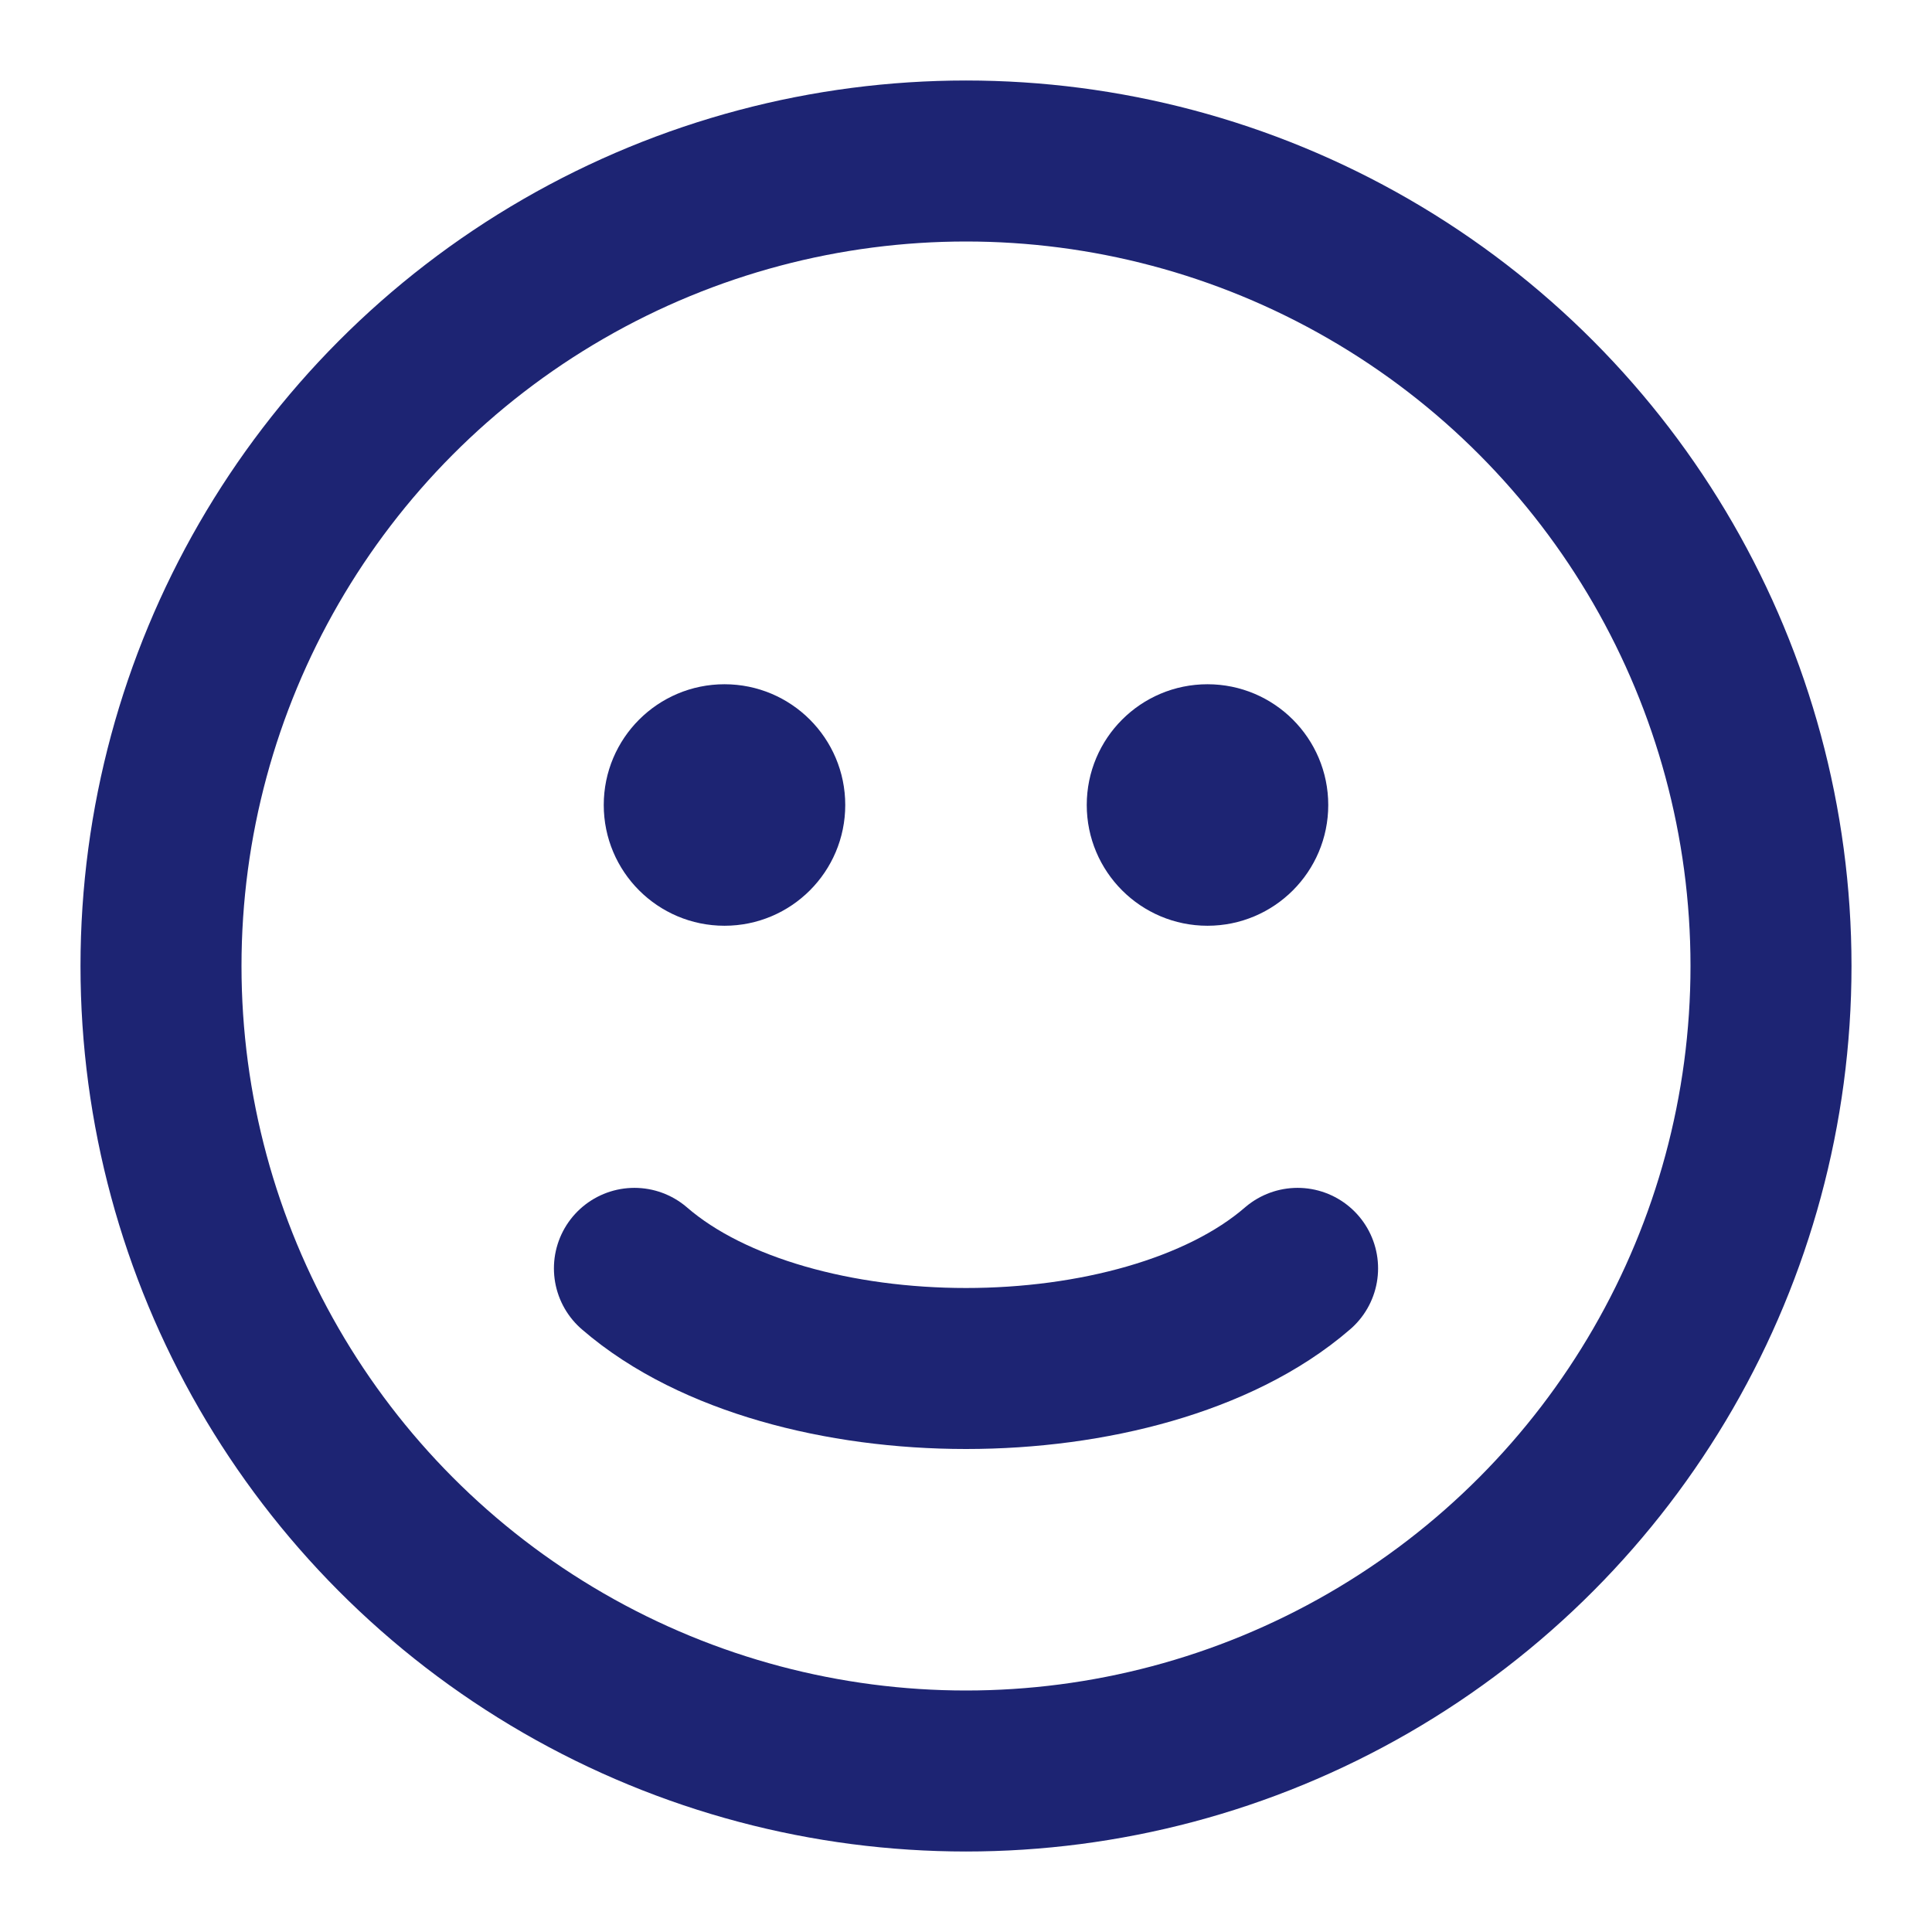
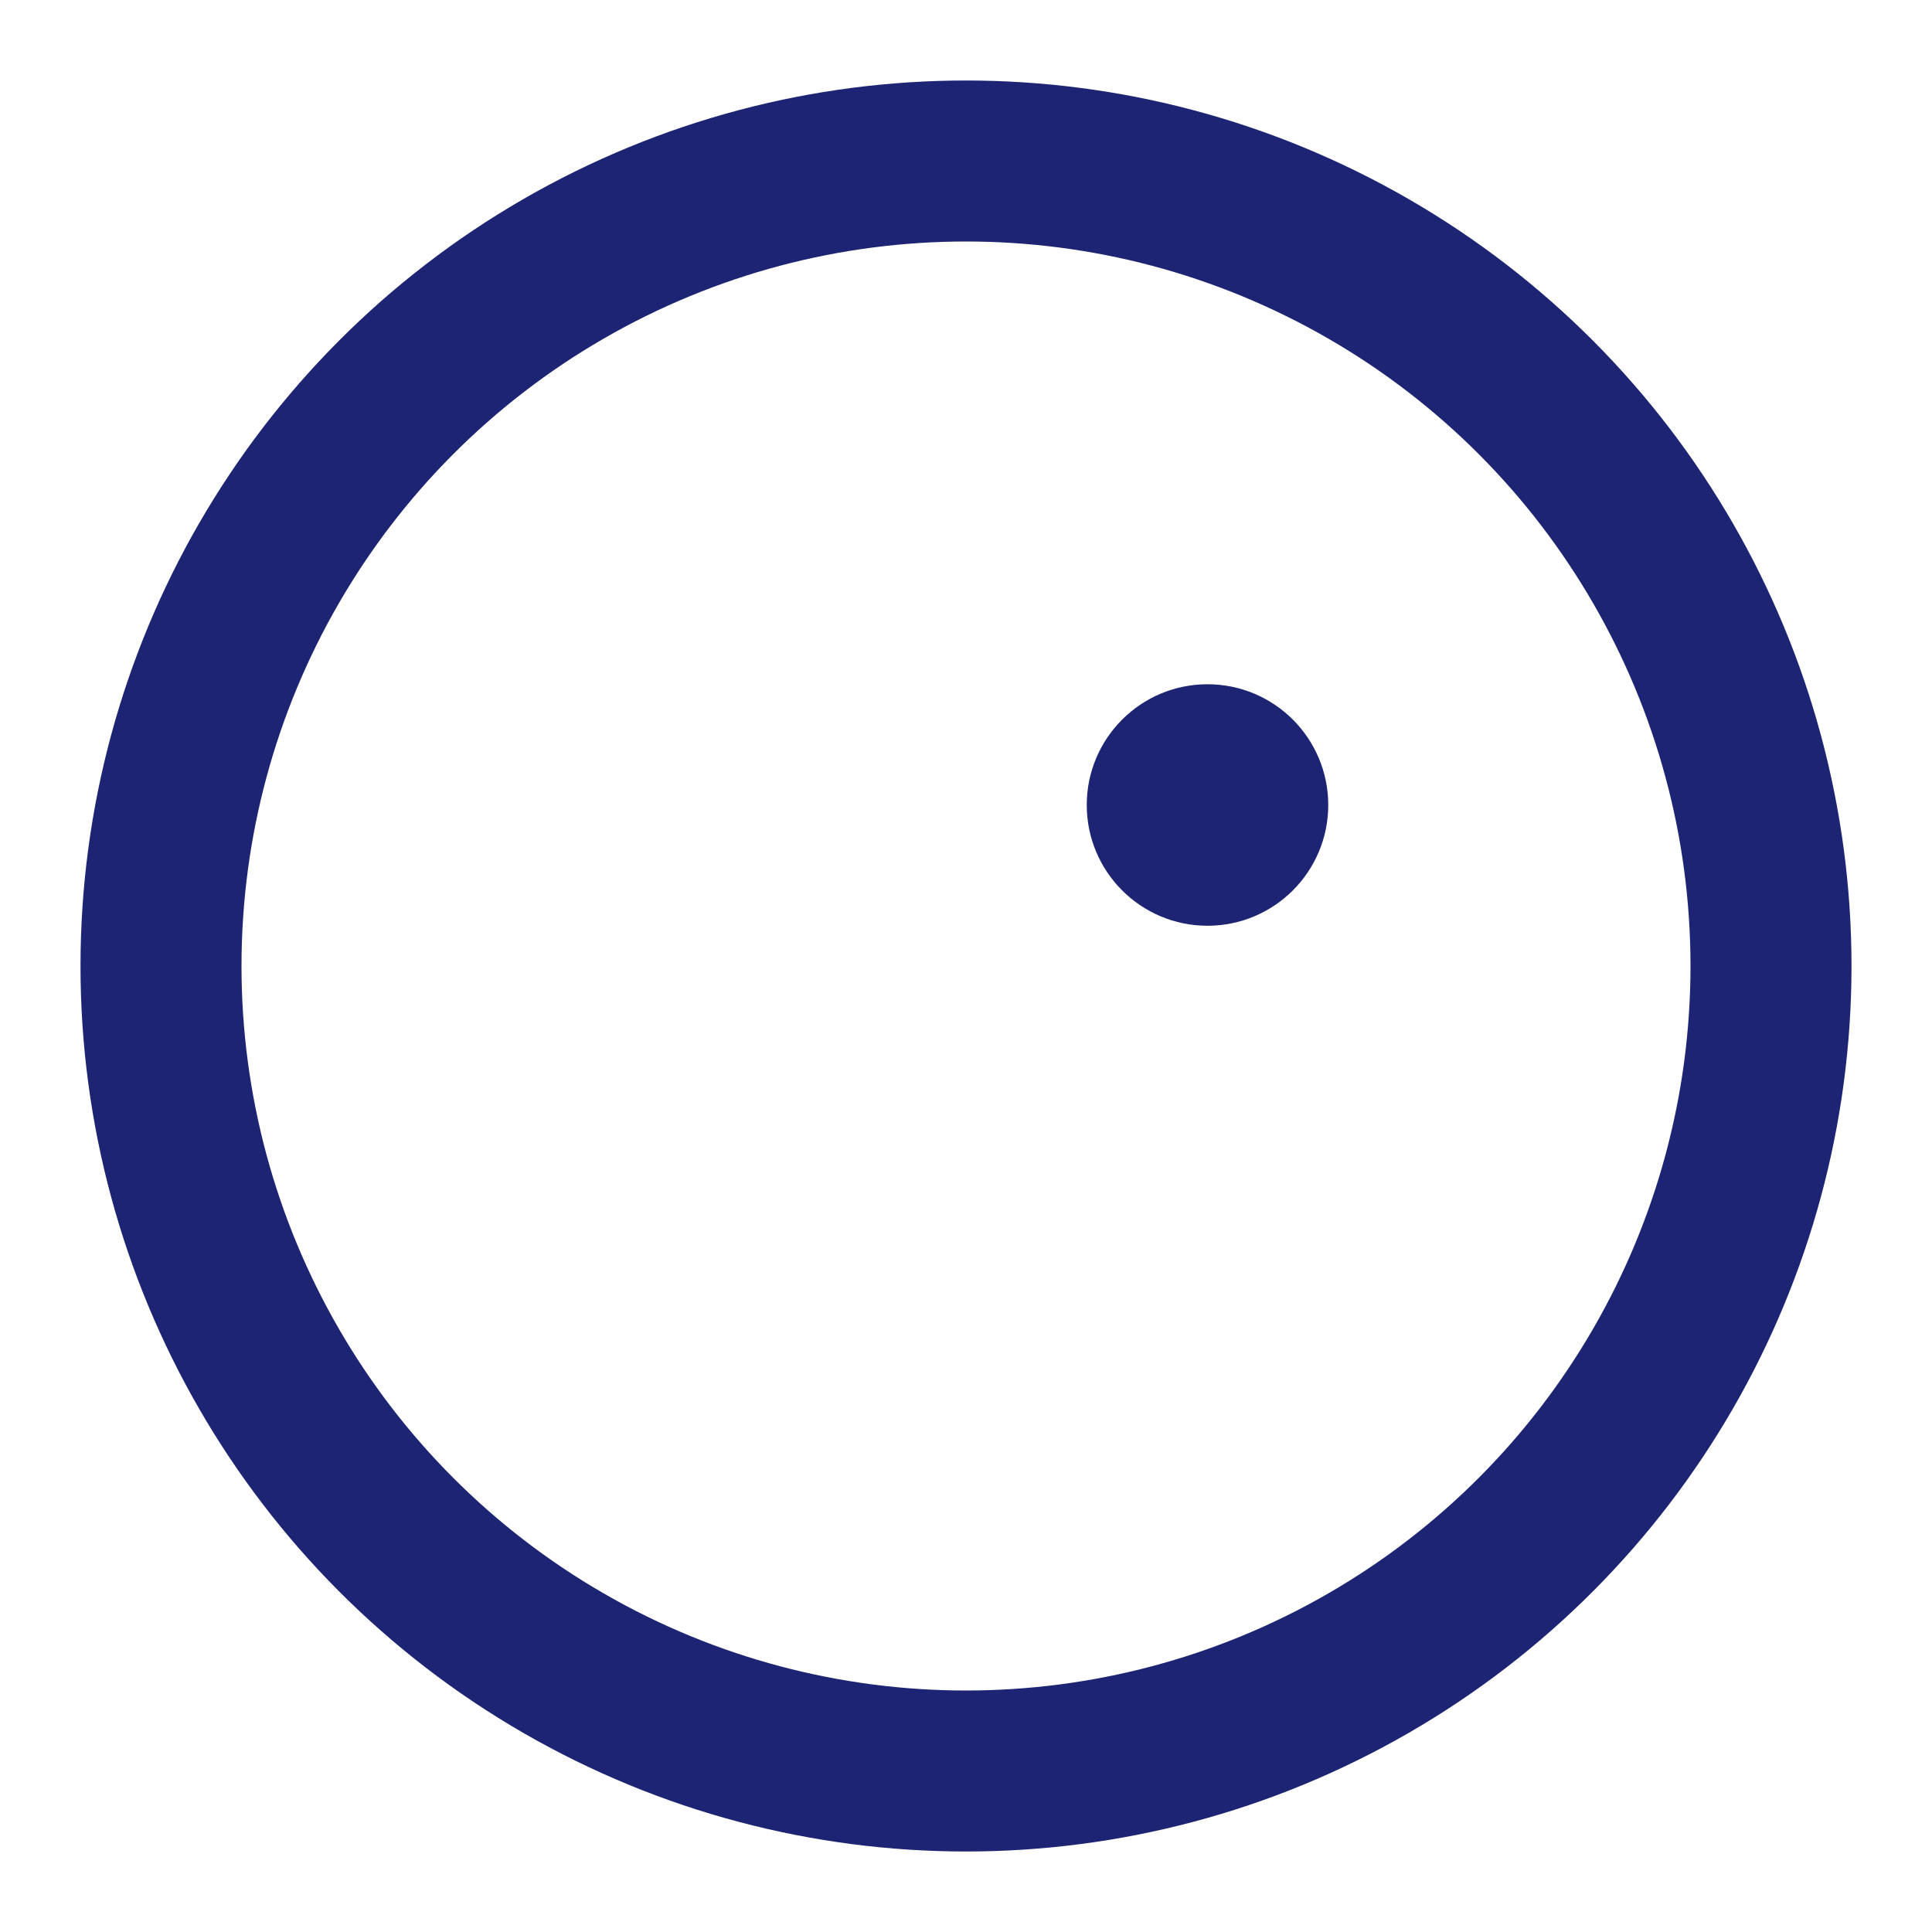
<svg xmlns="http://www.w3.org/2000/svg" width="24" height="24" viewBox="0 0 24 24" fill="none">
  <circle cx="12" cy="12" r="10" stroke="#1D2473" stroke-width="2" stroke-linecap="round" />
-   <path d="M7.881 15.756C8.374 16.183 9.023 16.491 9.723 16.693C10.43 16.897 11.214 17 12 17C12.786 17 13.57 16.897 14.277 16.693C14.977 16.491 15.626 16.183 16.119 15.756" stroke="#1D2473" stroke-width="2" stroke-linecap="round" />
-   <circle cx="9" cy="10" r="1.25" fill="#1D2473" stroke="#1D2473" stroke-width="0.5" stroke-linecap="round" />
  <circle cx="15" cy="10" r="1.25" fill="#1D2473" stroke="#1D2473" stroke-width="0.5" stroke-linecap="round" />
</svg>